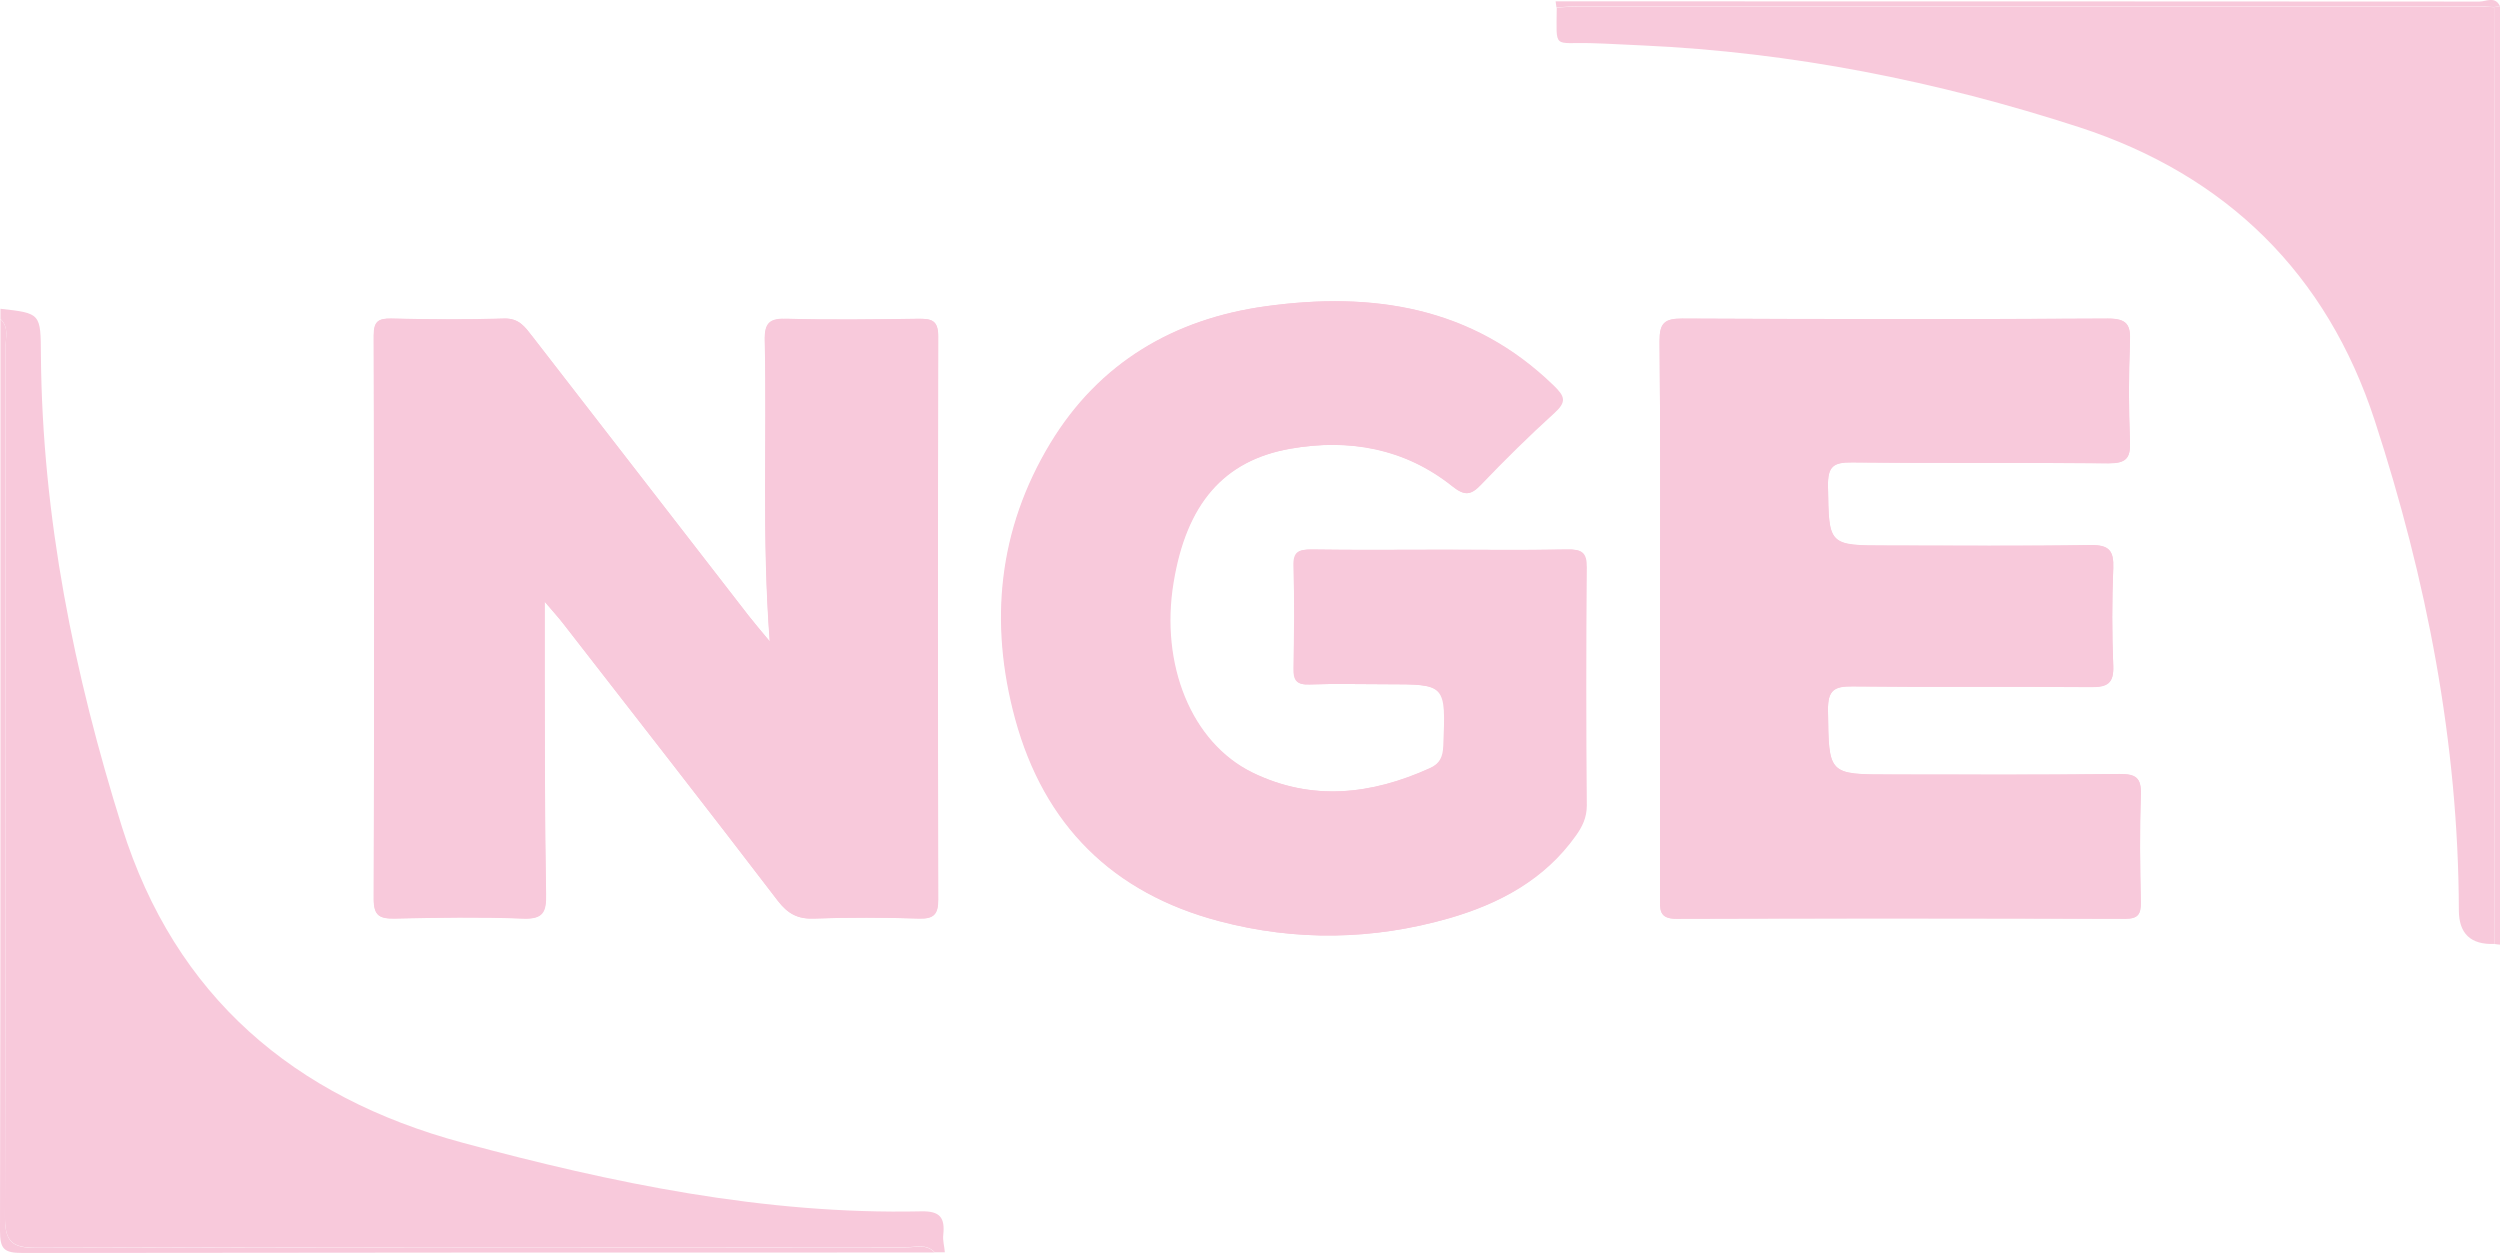
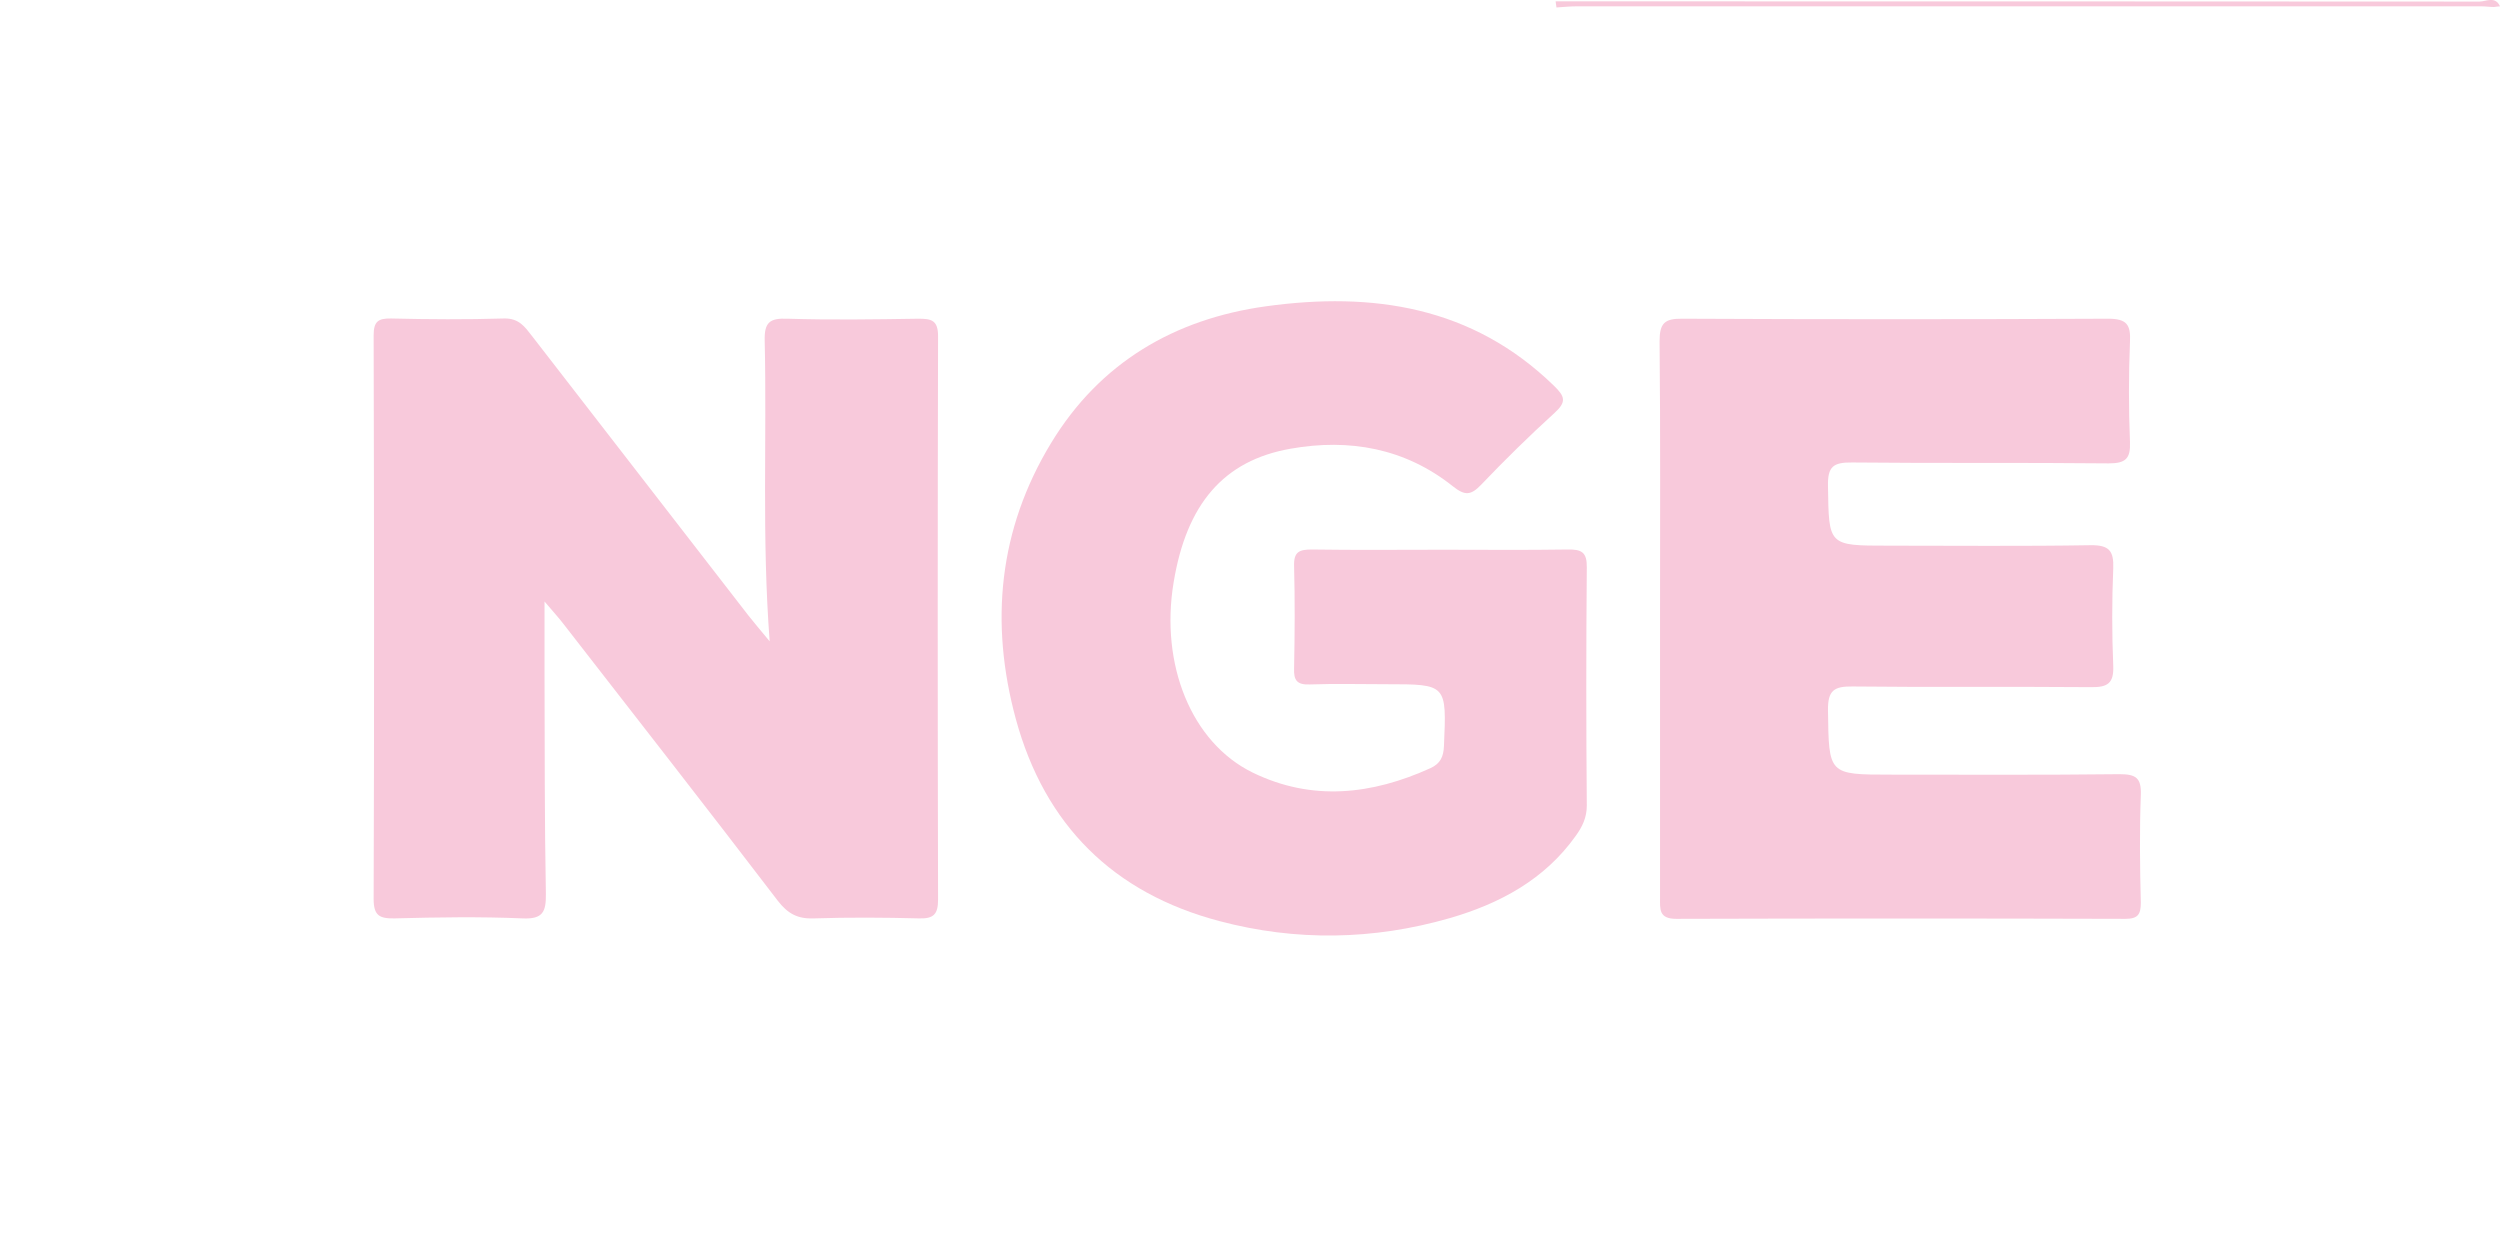
<svg xmlns="http://www.w3.org/2000/svg" id="Calque_2" data-name="Calque 2" viewBox="0 0 110.6 55.42">
  <defs>
    <style>
      .cls-1 {
        fill: #f8c9db;
      }
    </style>
  </defs>
  <g id="Calque_1-2" data-name="Calque 1">
    <g>
-       <path class="cls-1" d="M34.05,28.37c-.42-.5-.68-.81-.93-1.13-3.19-4.12-6.38-8.24-9.57-12.36-.32-.41-.59-.81-1.25-.78-1.66.06-3.33.04-4.99,0-.58-.01-.77.14-.77.75.02,8.31.02,16.62,0,24.93,0,.74.26.87.92.86,1.89-.04,3.78-.07,5.67,0,.91.04,1.05-.29,1.03-1.09-.06-3.25-.05-6.5-.06-9.74,0-.99,0-1.98,0-3.19.39.46.62.71.82.97,3.17,4.09,6.36,8.16,9.5,12.27.44.57.88.81,1.6.78,1.55-.06,3.1-.05,4.65,0,.65.02.84-.2.84-.83-.02-8.31-.02-16.62,0-24.93,0-.72-.31-.78-.88-.77-1.93.02-3.86.05-5.78,0-.77-.02-1.03.15-1.01.97.1,4.34-.13,8.68.22,13.3ZM63.8,24.32c-1.93,0-3.86.02-5.79-.01-.55,0-.81.08-.79.73.05,1.51.03,3.02,0,4.53-.01.53.14.73.69.71,1.13-.04,2.27-.01,3.4-.01,2.67,0,2.65,0,2.54,2.74-.02.48-.16.78-.59.97-2.6,1.18-5.24,1.48-7.87.2-2.72-1.33-4.1-4.79-3.5-8.41.58-3.47,2.22-5.4,5.18-5.92,2.6-.45,5.06-.02,7.17,1.66.54.43.81.41,1.26-.07,1.04-1.1,2.12-2.16,3.24-3.17.54-.49.46-.73-.03-1.21-3.61-3.5-8.02-4.16-12.73-3.51-4.05.56-7.35,2.49-9.51,6.05-2.31,3.82-2.72,7.94-1.56,12.21,1.28,4.69,4.31,7.7,9.01,8.94,3.39.9,6.81.84,10.18-.13,2.21-.64,4.2-1.7,5.58-3.64.29-.41.49-.81.49-1.34-.02-3.51-.03-7.03,0-10.54,0-.67-.23-.8-.84-.79-1.85.04-3.71.01-5.56.01ZM73.44,27.34c0,4.12,0,8.24,0,12.36,0,.51-.06.95.72.94,6.62-.03,13.24-.02,19.86,0,.56,0,.7-.19.69-.72-.03-1.59-.05-3.18,0-4.76.03-.77-.23-.93-.95-.92-3.37.04-6.73.02-10.1.02-2.8,0-2.76,0-2.79-2.85-.01-.88.27-1.06,1.09-1.05,3.52.04,7.04,0,10.55.03.72,0,1.01-.17.98-.94-.06-1.43-.06-2.87,0-4.31.03-.78-.18-1.04-1-1.03-2.99.05-5.98.02-8.96.02-2.66,0-2.62,0-2.66-2.63-.01-.87.24-1.06,1.07-1.05,3.78.05,7.57,0,11.35.04.75,0,.97-.21.94-.95-.06-1.47-.06-2.95,0-4.42.03-.76-.14-1.03-.97-1.03-6.28.04-12.56.03-18.84,0-.79,0-1.01.21-1,1,.04,4.08.02,8.16.02,12.24Z" />
-       <path class="cls-1" d="M.02,13.66c1.79.2,1.78.2,1.79,2.07.06,7.15,1.46,14.08,3.59,20.87,2.35,7.48,7.6,11.94,15.05,13.95,6.64,1.79,13.36,3.19,20.3,3.04.84-.02,1.06.28.98,1.04-.03.25.05.51.07.77h-.45c-.37-.4-.86-.22-1.29-.22-12.82-.01-25.64-.02-38.46.02-1.09,0-1.38-.29-1.38-1.38.04-12.81.03-25.61.02-38.42,0-.43.18-.91-.22-1.29v-.45Z" />
-       <path class="cls-1" d="M.02,14.12c.4.37.22.86.22,1.29.01,12.81.02,25.61-.02,38.42,0,1.09.29,1.38,1.38,1.38,12.82-.04,25.64-.03,38.46-.02.43,0,.91-.18,1.29.22-13.45,0-26.91,0-40.36.02-.82,0-.99-.17-.99-.99.03-13.44.02-26.88.02-40.32Z" />
      <path class="cls-1" d="M68.86.34c-.01-.09-.03-.19-.04-.28,13.62,0,27.25,0,40.87.01.29,0,.7-.26.91.21-.09,0-.17.02-.26.03-.19,0-.38-.03-.57-.03-13.34,0-26.67,0-40.01,0-.3,0-.6.03-.9.05Z" />
-       <path class="cls-1" d="M110.34.31c.09,0,.17-.02.26-.03v41.51c-.08,0-.17-.02-.25-.03,0-7.81.02-15.63.02-23.44,0-6-.02-12.01-.03-18.01Z" />
      <path class="cls-1" d="M34.05,28.37c-.35-4.61-.12-8.96-.22-13.3-.02-.82.23-1,1.01-.97,1.93.06,3.86.03,5.78,0,.57,0,.88.05.88.77-.02,8.31-.02,16.62,0,24.93,0,.64-.19.85-.84.83-1.55-.04-3.1-.05-4.65,0-.72.03-1.16-.21-1.6-.78-3.14-4.11-6.33-8.19-9.5-12.27-.2-.26-.43-.51-.82-.97,0,1.21,0,2.2,0,3.19.01,3.25,0,6.5.06,9.74.01.8-.13,1.13-1.03,1.09-1.89-.08-3.78-.05-5.67,0-.66.01-.92-.12-.92-.86.03-8.31.02-16.62,0-24.93,0-.61.19-.76.77-.75,1.66.04,3.33.05,4.99,0,.67-.02.93.37,1.25.78,3.19,4.12,6.38,8.24,9.57,12.36.25.32.52.63.93,1.13Z" />
      <path class="cls-1" d="M63.8,24.32c1.85,0,3.71.02,5.56-.01.61-.01.85.12.84.79-.03,3.51-.03,7.03,0,10.54,0,.53-.2.94-.49,1.34-1.38,1.94-3.37,3-5.58,3.64-3.37.97-6.79,1.03-10.18.13-4.7-1.24-7.73-4.25-9.01-8.94-1.16-4.27-.76-8.39,1.56-12.21,2.16-3.56,5.46-5.49,9.51-6.05,4.71-.65,9.12,0,12.73,3.51.5.48.57.72.03,1.21-1.12,1.02-2.2,2.08-3.24,3.17-.46.48-.72.5-1.26.07-2.11-1.68-4.57-2.12-7.17-1.66-2.97.52-4.61,2.45-5.18,5.92-.6,3.62.78,7.08,3.5,8.41,2.63,1.28,5.27.98,7.87-.2.43-.2.57-.5.59-.97.12-2.74.13-2.74-2.54-2.74-1.13,0-2.27-.03-3.4.01-.56.02-.71-.18-.69-.71.03-1.51.04-3.02,0-4.53-.02-.64.24-.73.79-.73,1.93.03,3.86.01,5.79.01Z" />
-       <path class="cls-1" d="M73.44,27.34c0-4.08.02-8.16-.02-12.24,0-.79.21-1.01,1-1,6.28.03,12.56.03,18.84,0,.83,0,1.01.26.97,1.03-.06,1.47-.06,2.95,0,4.42.03.74-.19.95-.94.95-3.78-.04-7.57,0-11.35-.04-.84-.01-1.09.18-1.07,1.05.04,2.63,0,2.63,2.66,2.63,2.99,0,5.98.03,8.96-.02.82-.01,1.03.25,1,1.03-.06,1.43-.06,2.87,0,4.31.03.77-.25.95-.98.94-3.52-.03-7.04.01-10.55-.03-.82-.01-1.1.17-1.09,1.05.04,2.85,0,2.85,2.79,2.85,3.37,0,6.73.02,10.1-.02.72,0,.98.15.95.92-.06,1.58-.04,3.17,0,4.76,0,.53-.13.72-.69.72-6.62-.02-13.24-.02-19.86,0-.78,0-.72-.43-.72-.94,0-4.12,0-8.24,0-12.36Z" />
-       <path class="cls-1" d="M110.34.31c.01,6,.03,12.01.03,18.01,0,7.81-.01,15.63-.02,23.44q-1.57.06-1.57-1.49c-.02-7.43-1.43-14.64-3.72-21.66-2.12-6.5-6.56-10.86-13.07-12.98-6.28-2.04-12.71-3.32-19.32-3.62-.75-.03-1.51-.08-2.26-.1-1.72-.05-1.55.31-1.54-1.57.3-.02.6-.05.9-.05,13.34,0,26.67,0,40.01,0,.19,0,.38.02.57.03Z" />
+       <path class="cls-1" d="M73.44,27.34c0-4.08.02-8.16-.02-12.24,0-.79.21-1.01,1-1,6.28.03,12.56.03,18.84,0,.83,0,1.01.26.97,1.03-.06,1.47-.06,2.95,0,4.42.03.74-.19.95-.94.95-3.78-.04-7.57,0-11.35-.04-.84-.01-1.09.18-1.07,1.05.04,2.63,0,2.63,2.66,2.63,2.99,0,5.98.03,8.96-.02.82-.01,1.03.25,1,1.03-.06,1.43-.06,2.87,0,4.31.03.77-.25.95-.98.94-3.52-.03-7.04.01-10.55-.03-.82-.01-1.1.17-1.09,1.05.04,2.85,0,2.85,2.79,2.85,3.37,0,6.73.02,10.1-.02.72,0,.98.15.95.92-.06,1.58-.04,3.17,0,4.76,0,.53-.13.72-.69.72-6.62-.02-13.24-.02-19.86,0-.78,0-.72-.43-.72-.94,0-4.12,0-8.24,0-12.36" />
    </g>
  </g>
</svg>